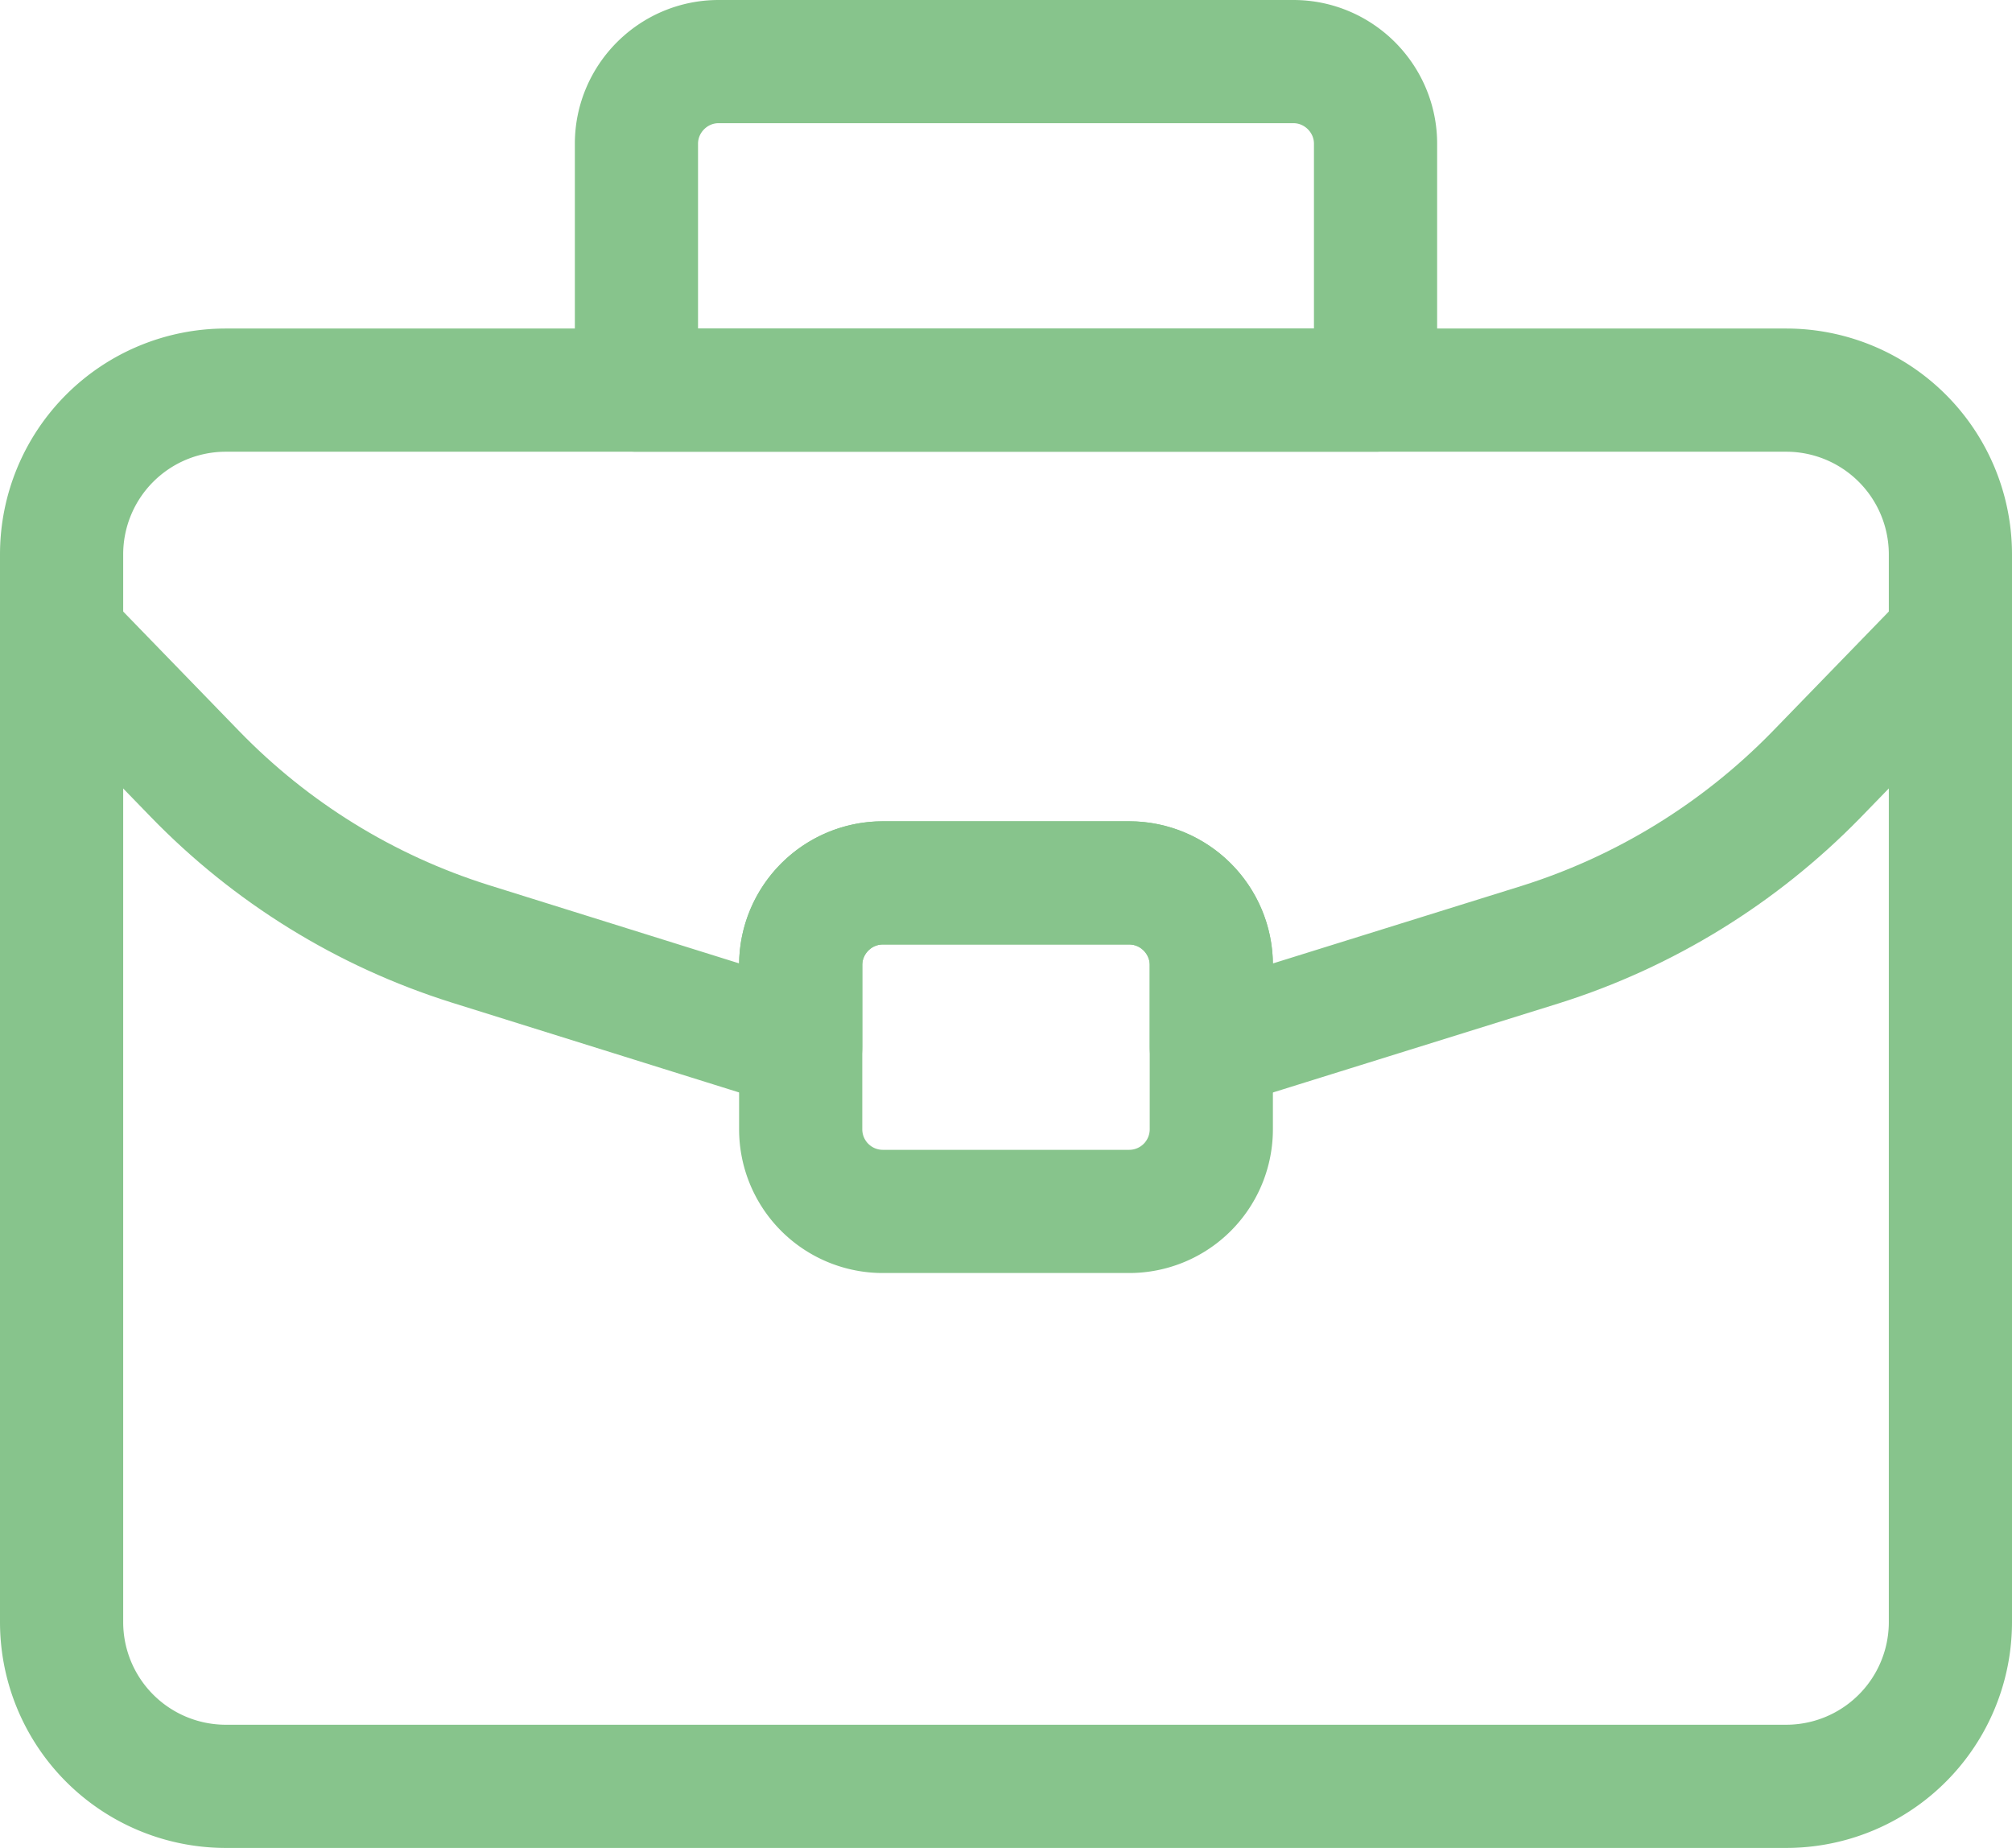
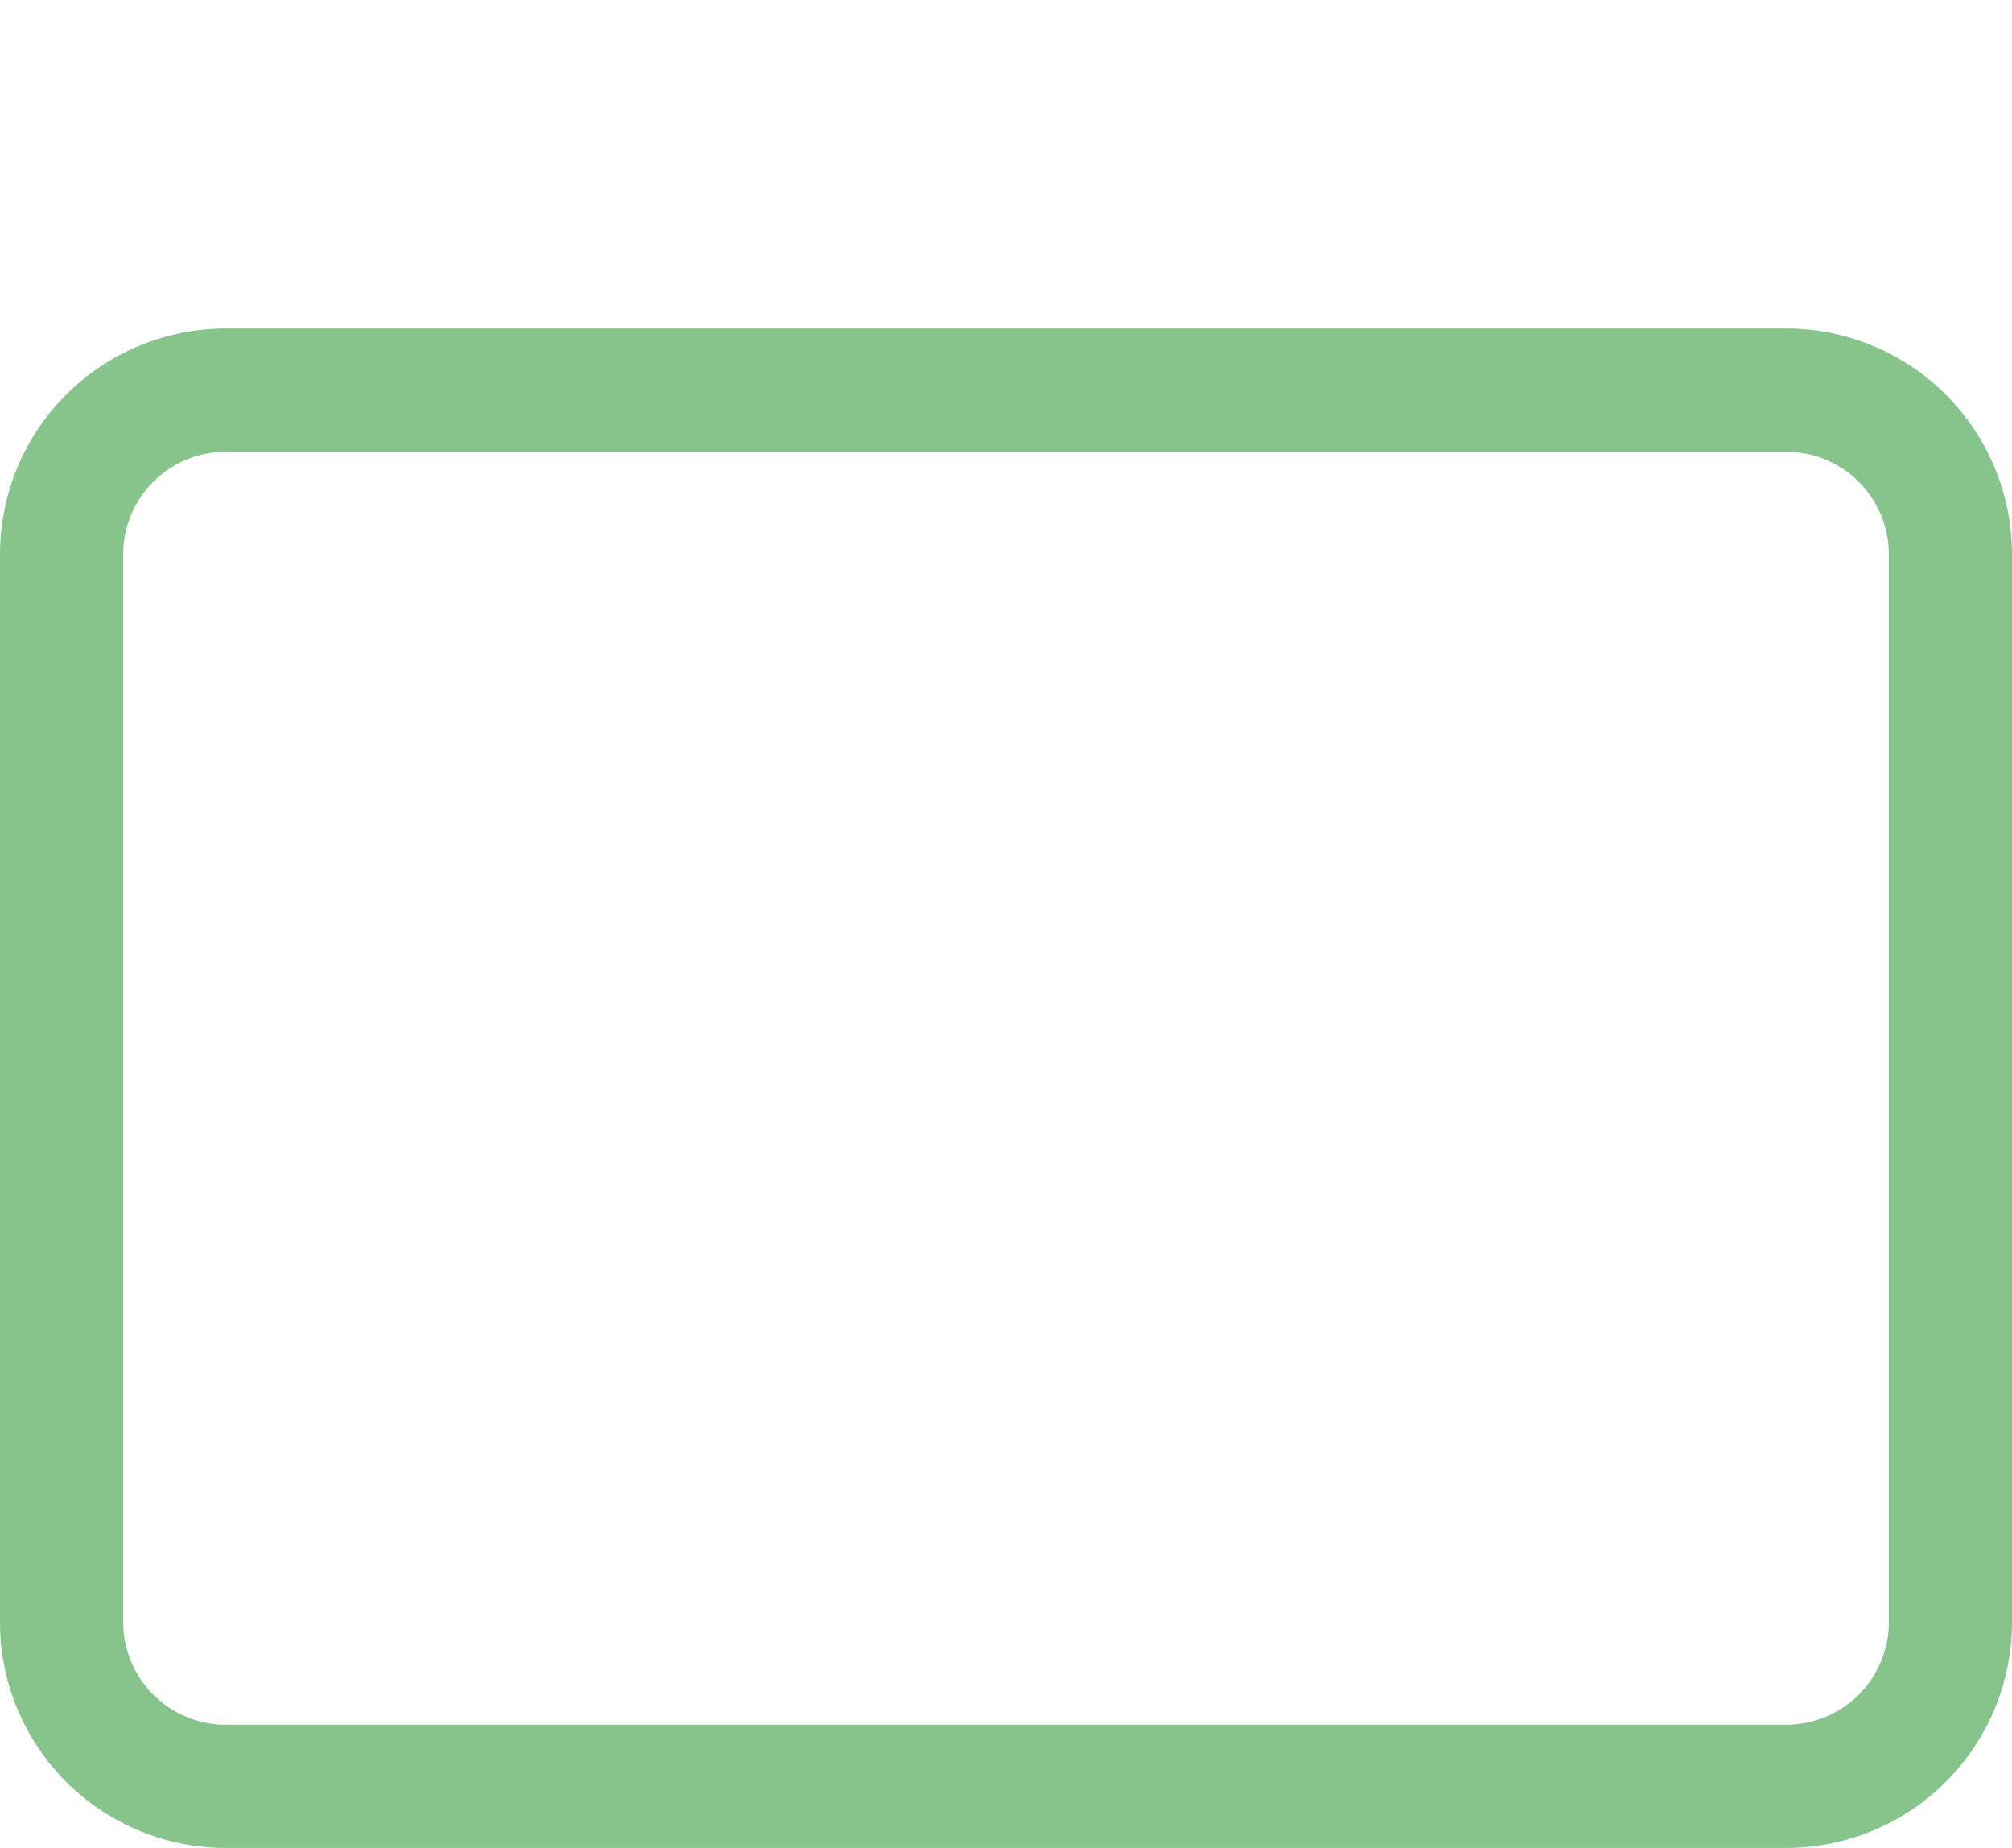
<svg xmlns="http://www.w3.org/2000/svg" width="24.5" height="22.5" fill="none" stroke="#87c48c" stroke-width="1.5" stroke-linejoin="round">
  <path d="M21.75 4.75h-19a2 2 0 0 0-2 2v13a2 2 0 0 0 2 2h19a2 2 0 0 0 2-2v-13a2 2 0 0 0-2-2z" />
-   <path d="M23.75 7.75l-1.64 1.69c-.93.95-2.08 1.66-3.35 2.06l-4.01 1.25v-1c0-.55-.45-1-1-1h-3c-.55 0-1 .45-1 1v1l-4.03-1.26c-1.27-.4-2.42-1.11-3.35-2.07L.75 7.75" stroke-linecap="round" />
-   <path d="M8.75.75h7c.55 0 1 .45 1 1v3h-9v-3c0-.55.45-1 1-1zm5 10h-3a1 1 0 0 0-1 1v2a1 1 0 0 0 1 1h3a1 1 0 0 0 1-1v-2a1 1 0 0 0-1-1z" />
</svg>